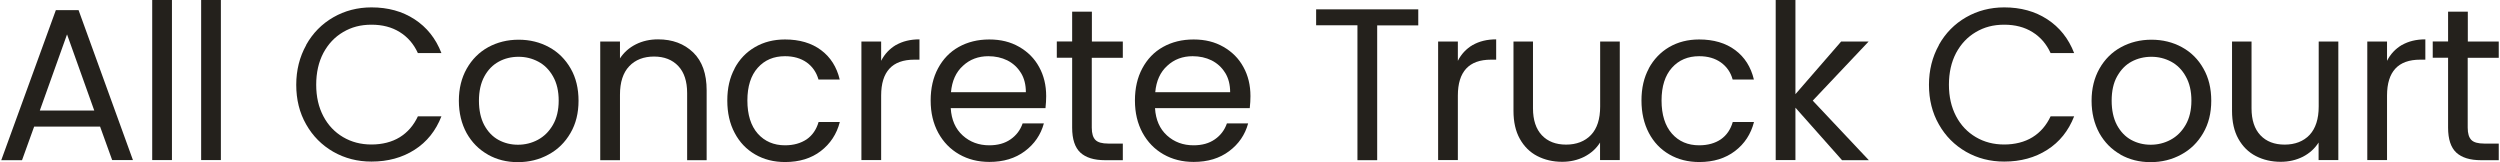
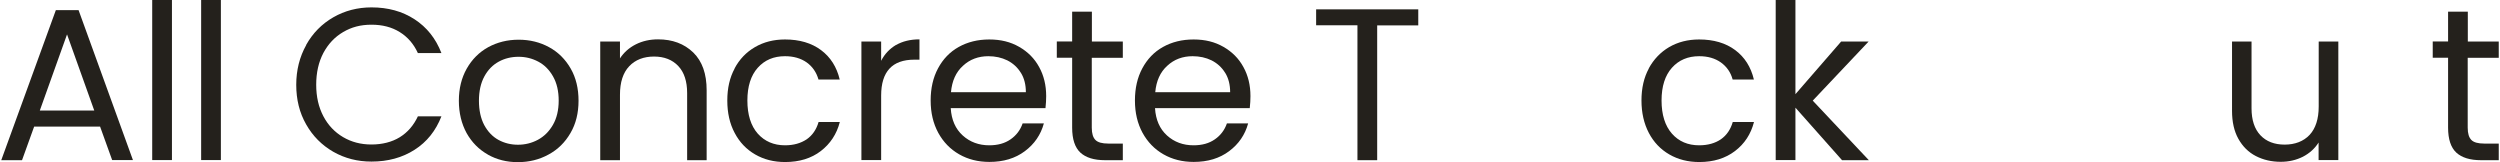
<svg xmlns="http://www.w3.org/2000/svg" id="Layer_26508adea7d3e2" data-name="Layer 2" viewBox="0 0 216.4 14.04" aria-hidden="true" width="216px" height="14px">
  <defs>
    <linearGradient class="cerosgradient" data-cerosgradient="true" id="CerosGradient_id6be1b8c32" gradientUnits="userSpaceOnUse" x1="50%" y1="100%" x2="50%" y2="0%">
      <stop offset="0%" stop-color="#d1d1d1" />
      <stop offset="100%" stop-color="#d1d1d1" />
    </linearGradient>
    <linearGradient />
    <style>
      .cls-1-6508adea7d3e2{
        fill: #24211c;
        stroke-width: 0px;
      }
    </style>
  </defs>
  <path class="cls-1-6508adea7d3e2" d="m8.55,10.97H2.85l-1.05,2.91H0L4.73.88h1.97l4.71,12.99h-1.8l-1.05-2.91Zm-.49-1.39l-2.36-6.6-2.36,6.6h4.72Z" />
  <path class="cls-1-6508adea7d3e2" d="m14.79,0v13.87h-1.71V0h1.71Z" />
  <path class="cls-1-6508adea7d3e2" d="m19.03,0v13.87h-1.71V0h1.71Z" />
  <path class="cls-1-6508adea7d3e2" d="m26.42,3.89c.57-1.02,1.36-1.82,2.35-2.39.99-.57,2.1-.86,3.31-.86,1.43,0,2.67.34,3.73,1.03,1.06.69,1.84,1.66,2.33,2.93h-2.04c-.36-.79-.88-1.39-1.57-1.82s-1.5-.64-2.45-.64-1.73.21-2.46.64-1.29,1.03-1.71,1.81c-.41.78-.62,1.7-.62,2.75s.21,1.95.62,2.73c.41.78.98,1.38,1.71,1.81s1.54.64,2.46.64,1.77-.21,2.45-.63c.68-.42,1.2-1.02,1.57-1.81h2.04c-.49,1.25-1.26,2.22-2.33,2.9-1.06.68-2.31,1.02-3.73,1.02-1.21,0-2.31-.28-3.31-.85-.99-.57-1.78-1.36-2.35-2.37-.58-1.01-.86-2.16-.86-3.43s.29-2.42.86-3.44Z" />
  <path class="cls-1-6508adea7d3e2" d="m42.16,13.39c-.78-.44-1.39-1.06-1.84-1.86-.44-.81-.67-1.74-.67-2.8s.23-1.98.68-2.78c.46-.81,1.08-1.43,1.86-1.86.79-.43,1.67-.65,2.64-.65s1.86.22,2.64.65c.79.43,1.41,1.05,1.87,1.85.46.8.68,1.73.68,2.79s-.23,2-.7,2.8c-.47.81-1.1,1.43-1.9,1.86-.8.44-1.69.66-2.66.66s-1.83-.22-2.61-.66Zm4.34-1.28c.54-.29.97-.72,1.3-1.29.33-.57.5-1.28.5-2.1s-.16-1.52-.49-2.1c-.33-.58-.75-1-1.28-1.28s-1.09-.42-1.71-.42-1.2.14-1.71.42c-.52.28-.94.71-1.25,1.28s-.47,1.28-.47,2.1.15,1.54.46,2.12c.31.57.72,1,1.23,1.28s1.08.42,1.69.42,1.19-.14,1.73-.43Z" />
  <path class="cls-1-6508adea7d3e2" d="m59.96,4.55c.78.76,1.16,1.85,1.16,3.27v6.06h-1.69v-5.81c0-1.03-.26-1.81-.77-2.35-.51-.54-1.21-.82-2.1-.82s-1.62.28-2.15.84c-.53.56-.8,1.38-.8,2.46v5.68h-1.71V3.6h1.71v1.46c.34-.52.8-.93,1.38-1.22.58-.29,1.22-.43,1.92-.43,1.25,0,2.26.38,3.04,1.13Z" />
  <path class="cls-1-6508adea7d3e2" d="m63.54,5.93c.42-.79,1.01-1.41,1.77-1.85.76-.44,1.62-.66,2.6-.66,1.26,0,2.3.31,3.12.92.82.61,1.36,1.46,1.62,2.55h-1.84c-.18-.63-.52-1.12-1.02-1.48-.51-.36-1.14-.54-1.88-.54-.98,0-1.76.33-2.36,1-.6.67-.9,1.62-.9,2.84s.3,2.19.9,2.87c.6.67,1.39,1.01,2.36,1.01.75,0,1.37-.18,1.88-.52.5-.35.84-.85,1.03-1.5h1.84c-.27,1.05-.83,1.89-1.65,2.52-.82.63-1.86.95-3.09.95-.98,0-1.84-.22-2.6-.66-.76-.44-1.35-1.06-1.77-1.86-.43-.8-.64-1.74-.64-2.81s.21-1.99.64-2.78Z" />
  <path class="cls-1-6508adea7d3e2" d="m77.53,3.9c.56-.32,1.23-.49,2.03-.49v1.76h-.45c-1.91,0-2.87,1.04-2.87,3.11v5.59h-1.71V3.6h1.71v1.67c.3-.59.73-1.04,1.28-1.37Z" />
  <path class="cls-1-6508adea7d3e2" d="m90.48,9.37h-8.21c.06,1.01.41,1.8,1.04,2.37.63.57,1.4.85,2.3.85.74,0,1.35-.17,1.85-.52.49-.34.84-.8,1.04-1.38h1.84c-.27.99-.82,1.79-1.65,2.41s-1.85.93-3.07.93c-.98,0-1.85-.22-2.62-.66-.77-.44-1.37-1.06-1.81-1.86-.44-.81-.66-1.74-.66-2.8s.21-1.99.64-2.79c.43-.8,1.02-1.42,1.79-1.85.77-.43,1.65-.65,2.65-.65s1.84.21,2.59.64c.75.43,1.33,1.01,1.73,1.75.41.74.61,1.58.61,2.52,0,.33-.02.67-.06,1.03Zm-2.14-3.07c-.29-.47-.68-.82-1.17-1.07-.49-.24-1.04-.36-1.64-.36-.86,0-1.6.27-2.2.83-.61.55-.95,1.31-1.04,2.29h6.49c0-.65-.14-1.21-.43-1.68Z" />
  <path class="cls-1-6508adea7d3e2" d="m94.49,5.01v6.06c0,.5.11.85.32,1.06.21.21.58.31,1.11.31h1.26v1.44h-1.54c-.95,0-1.66-.22-2.14-.66-.47-.44-.71-1.16-.71-2.16v-6.06h-1.33v-1.41h1.33V1.01h1.71v2.59h2.68v1.41h-2.68Z" />
  <path class="cls-1-6508adea7d3e2" d="m108.18,9.37h-8.21c.06,1.01.41,1.8,1.04,2.37.63.57,1.4.85,2.3.85.74,0,1.35-.17,1.85-.52.49-.34.84-.8,1.04-1.38h1.84c-.27.99-.82,1.79-1.65,2.41-.83.62-1.85.93-3.07.93-.98,0-1.85-.22-2.62-.66-.77-.44-1.37-1.06-1.81-1.86-.44-.81-.66-1.74-.66-2.8s.21-1.99.64-2.79c.43-.8,1.02-1.42,1.79-1.85.77-.43,1.65-.65,2.65-.65s1.84.21,2.59.64c.75.43,1.33,1.01,1.73,1.75.41.74.61,1.58.61,2.52,0,.33-.02.67-.06,1.03Zm-2.14-3.07c-.29-.47-.68-.82-1.17-1.07-.49-.24-1.04-.36-1.64-.36-.86,0-1.6.27-2.2.83-.61.55-.95,1.31-1.04,2.29h6.49c0-.65-.14-1.21-.43-1.68Z" />
  <path class="cls-1-6508adea7d3e2" d="m122.78.81v1.39h-3.56v11.68h-1.71V2.19h-3.58V.81h8.85Z" />
-   <path class="cls-1-6508adea7d3e2" d="m127.5,3.9c.56-.32,1.23-.49,2.03-.49v1.76h-.45c-1.91,0-2.87,1.04-2.87,3.11v5.59h-1.71V3.6h1.71v1.67c.3-.59.73-1.04,1.28-1.37Z" />
-   <path class="cls-1-6508adea7d3e2" d="m140.24,3.6v10.27h-1.71v-1.52c-.32.52-.78.93-1.36,1.23-.58.29-1.22.44-1.92.44-.8,0-1.52-.17-2.16-.5-.64-.33-1.14-.83-1.51-1.49-.37-.66-.55-1.47-.55-2.42V3.6h1.69v5.79c0,1.01.26,1.79.77,2.33.51.54,1.21.81,2.1.81s1.63-.28,2.16-.84c.53-.56.79-1.38.79-2.46V3.6h1.71Z" />
  <path class="cls-1-6508adea7d3e2" d="m142.75,5.93c.43-.79,1.02-1.41,1.77-1.85.76-.44,1.62-.66,2.6-.66,1.26,0,2.3.31,3.12.92.82.61,1.36,1.46,1.62,2.55h-1.84c-.17-.63-.52-1.12-1.02-1.48-.51-.36-1.13-.54-1.88-.54-.97,0-1.76.33-2.36,1s-.9,1.62-.9,2.84.3,2.19.9,2.87,1.39,1.01,2.36,1.01c.75,0,1.38-.18,1.88-.52.5-.35.84-.85,1.03-1.5h1.84c-.27,1.05-.82,1.89-1.65,2.52-.83.63-1.86.95-3.09.95-.97,0-1.84-.22-2.6-.66-.76-.44-1.35-1.06-1.77-1.86s-.64-1.74-.64-2.81.21-1.99.64-2.78Z" />
  <path class="cls-1-6508adea7d3e2" d="m159.49,13.87l-4.03-4.54v4.54h-1.71V0h1.71v8.16l3.96-4.56h2.38l-4.84,5.12,4.86,5.16h-2.33Z" />
-   <path class="cls-1-6508adea7d3e2" d="m167.89,3.89c.57-1.02,1.36-1.82,2.35-2.39.99-.57,2.1-.86,3.31-.86,1.43,0,2.67.34,3.73,1.03,1.06.69,1.84,1.66,2.33,2.93h-2.04c-.36-.79-.88-1.39-1.57-1.82s-1.5-.64-2.45-.64-1.73.21-2.46.64-1.29,1.03-1.71,1.81c-.41.78-.62,1.7-.62,2.75s.21,1.95.62,2.73c.41.78.98,1.38,1.71,1.81s1.54.64,2.46.64,1.77-.21,2.45-.63c.68-.42,1.2-1.02,1.57-1.81h2.04c-.49,1.25-1.26,2.22-2.33,2.9-1.06.68-2.31,1.02-3.73,1.02-1.21,0-2.31-.28-3.31-.85-.99-.57-1.78-1.36-2.35-2.37-.58-1.01-.86-2.16-.86-3.43s.29-2.42.86-3.44Z" />
-   <path class="cls-1-6508adea7d3e2" d="m183.63,13.39c-.78-.44-1.39-1.06-1.84-1.86-.44-.81-.67-1.74-.67-2.8s.23-1.98.68-2.78c.46-.81,1.08-1.43,1.87-1.86.79-.43,1.67-.65,2.64-.65s1.86.22,2.64.65c.79.43,1.41,1.05,1.86,1.85.46.8.68,1.73.68,2.79s-.23,2-.7,2.8c-.47.81-1.1,1.43-1.9,1.86-.8.44-1.69.66-2.66.66s-1.83-.22-2.62-.66Zm4.34-1.28c.54-.29.97-.72,1.3-1.29.33-.57.5-1.28.5-2.1s-.16-1.52-.49-2.1c-.32-.58-.75-1-1.27-1.28-.53-.28-1.09-.42-1.71-.42s-1.2.14-1.72.42-.93.71-1.25,1.28-.47,1.28-.47,2.1.15,1.54.46,2.12c.31.57.72,1,1.23,1.28.51.28,1.08.42,1.69.42s1.19-.14,1.73-.43Z" />
  <path class="cls-1-6508adea7d3e2" d="m202.5,3.6v10.27h-1.71v-1.52c-.33.52-.78.93-1.36,1.23-.58.29-1.22.44-1.92.44-.8,0-1.52-.17-2.16-.5-.64-.33-1.14-.83-1.51-1.49-.37-.66-.55-1.47-.55-2.42V3.6h1.69v5.79c0,1.01.26,1.79.77,2.33.51.54,1.21.81,2.1.81s1.63-.28,2.16-.84c.52-.56.79-1.38.79-2.46V3.6h1.71Z" />
-   <path class="cls-1-6508adea7d3e2" d="m208.01,3.9c.56-.32,1.23-.49,2.03-.49v1.76h-.45c-1.91,0-2.87,1.04-2.87,3.11v5.59h-1.71V3.6h1.71v1.67c.3-.59.73-1.04,1.28-1.37Z" />
  <path class="cls-1-6508adea7d3e2" d="m213.71,5.01v6.06c0,.5.11.85.32,1.06.21.21.58.31,1.11.31h1.26v1.44h-1.54c-.95,0-1.66-.22-2.14-.66-.47-.44-.71-1.16-.71-2.16v-6.06h-1.33v-1.41h1.33V1.01h1.71v2.59h2.68v1.41h-2.68Z" />
</svg>